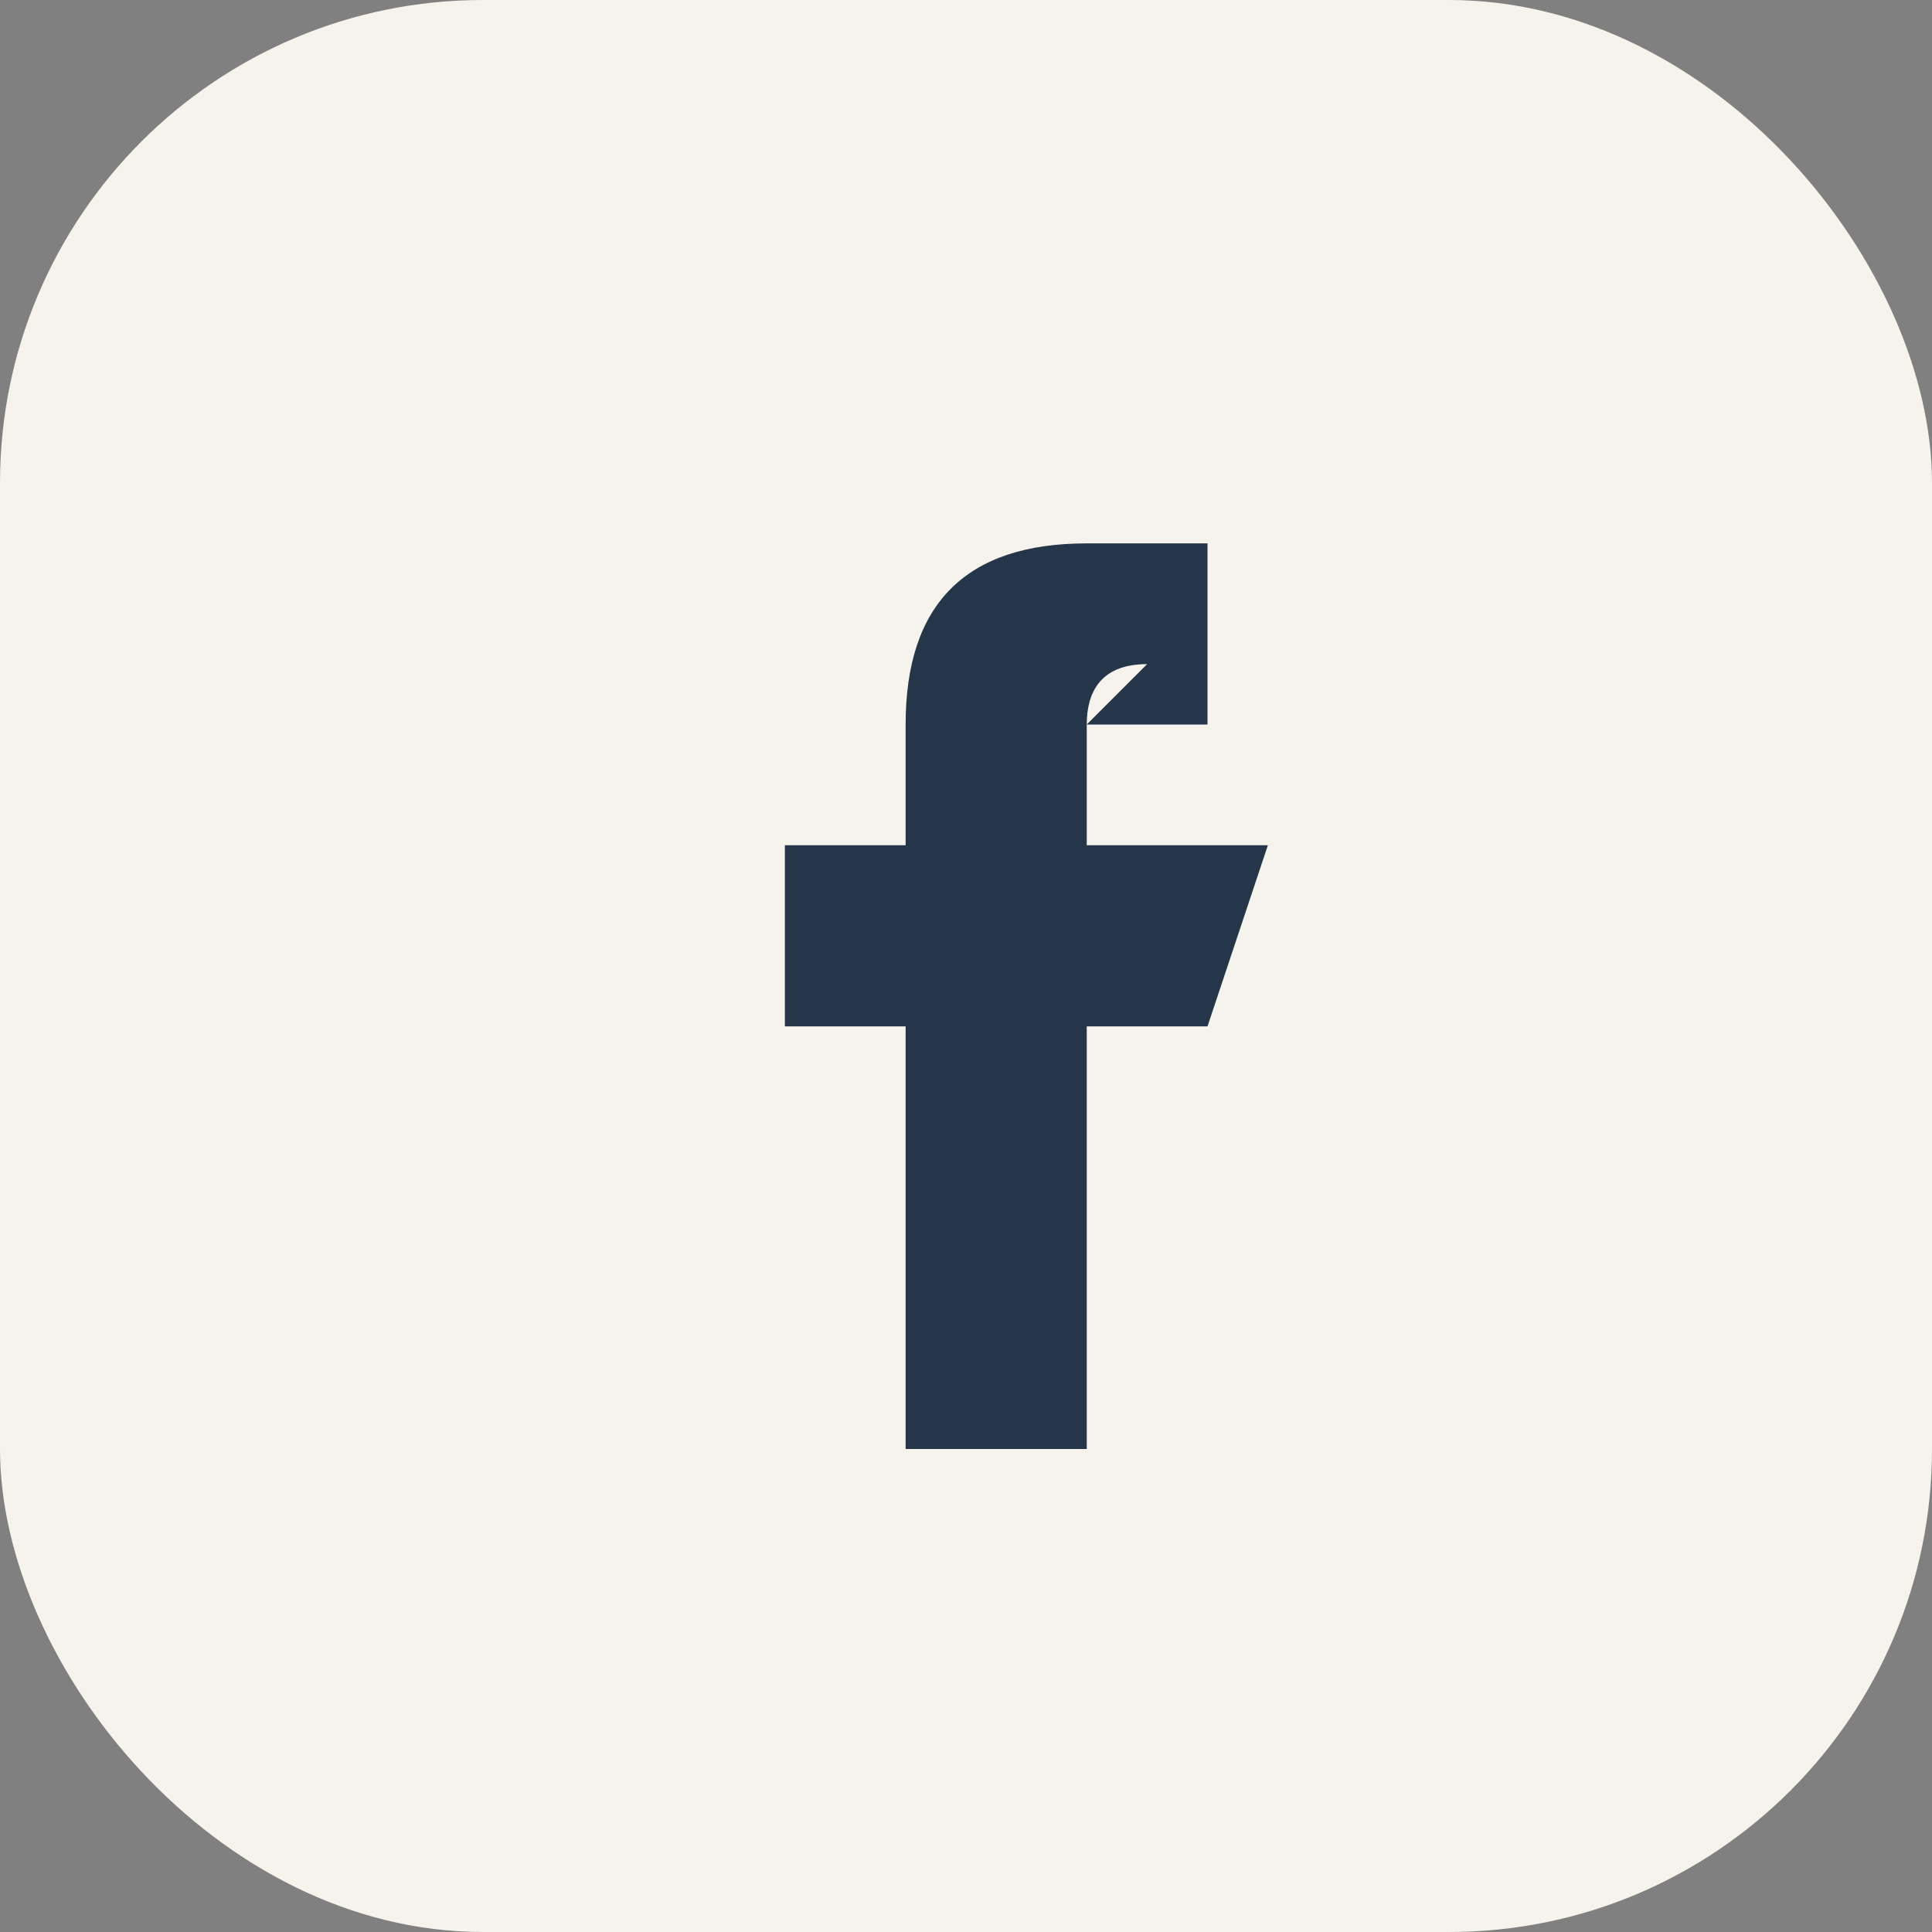
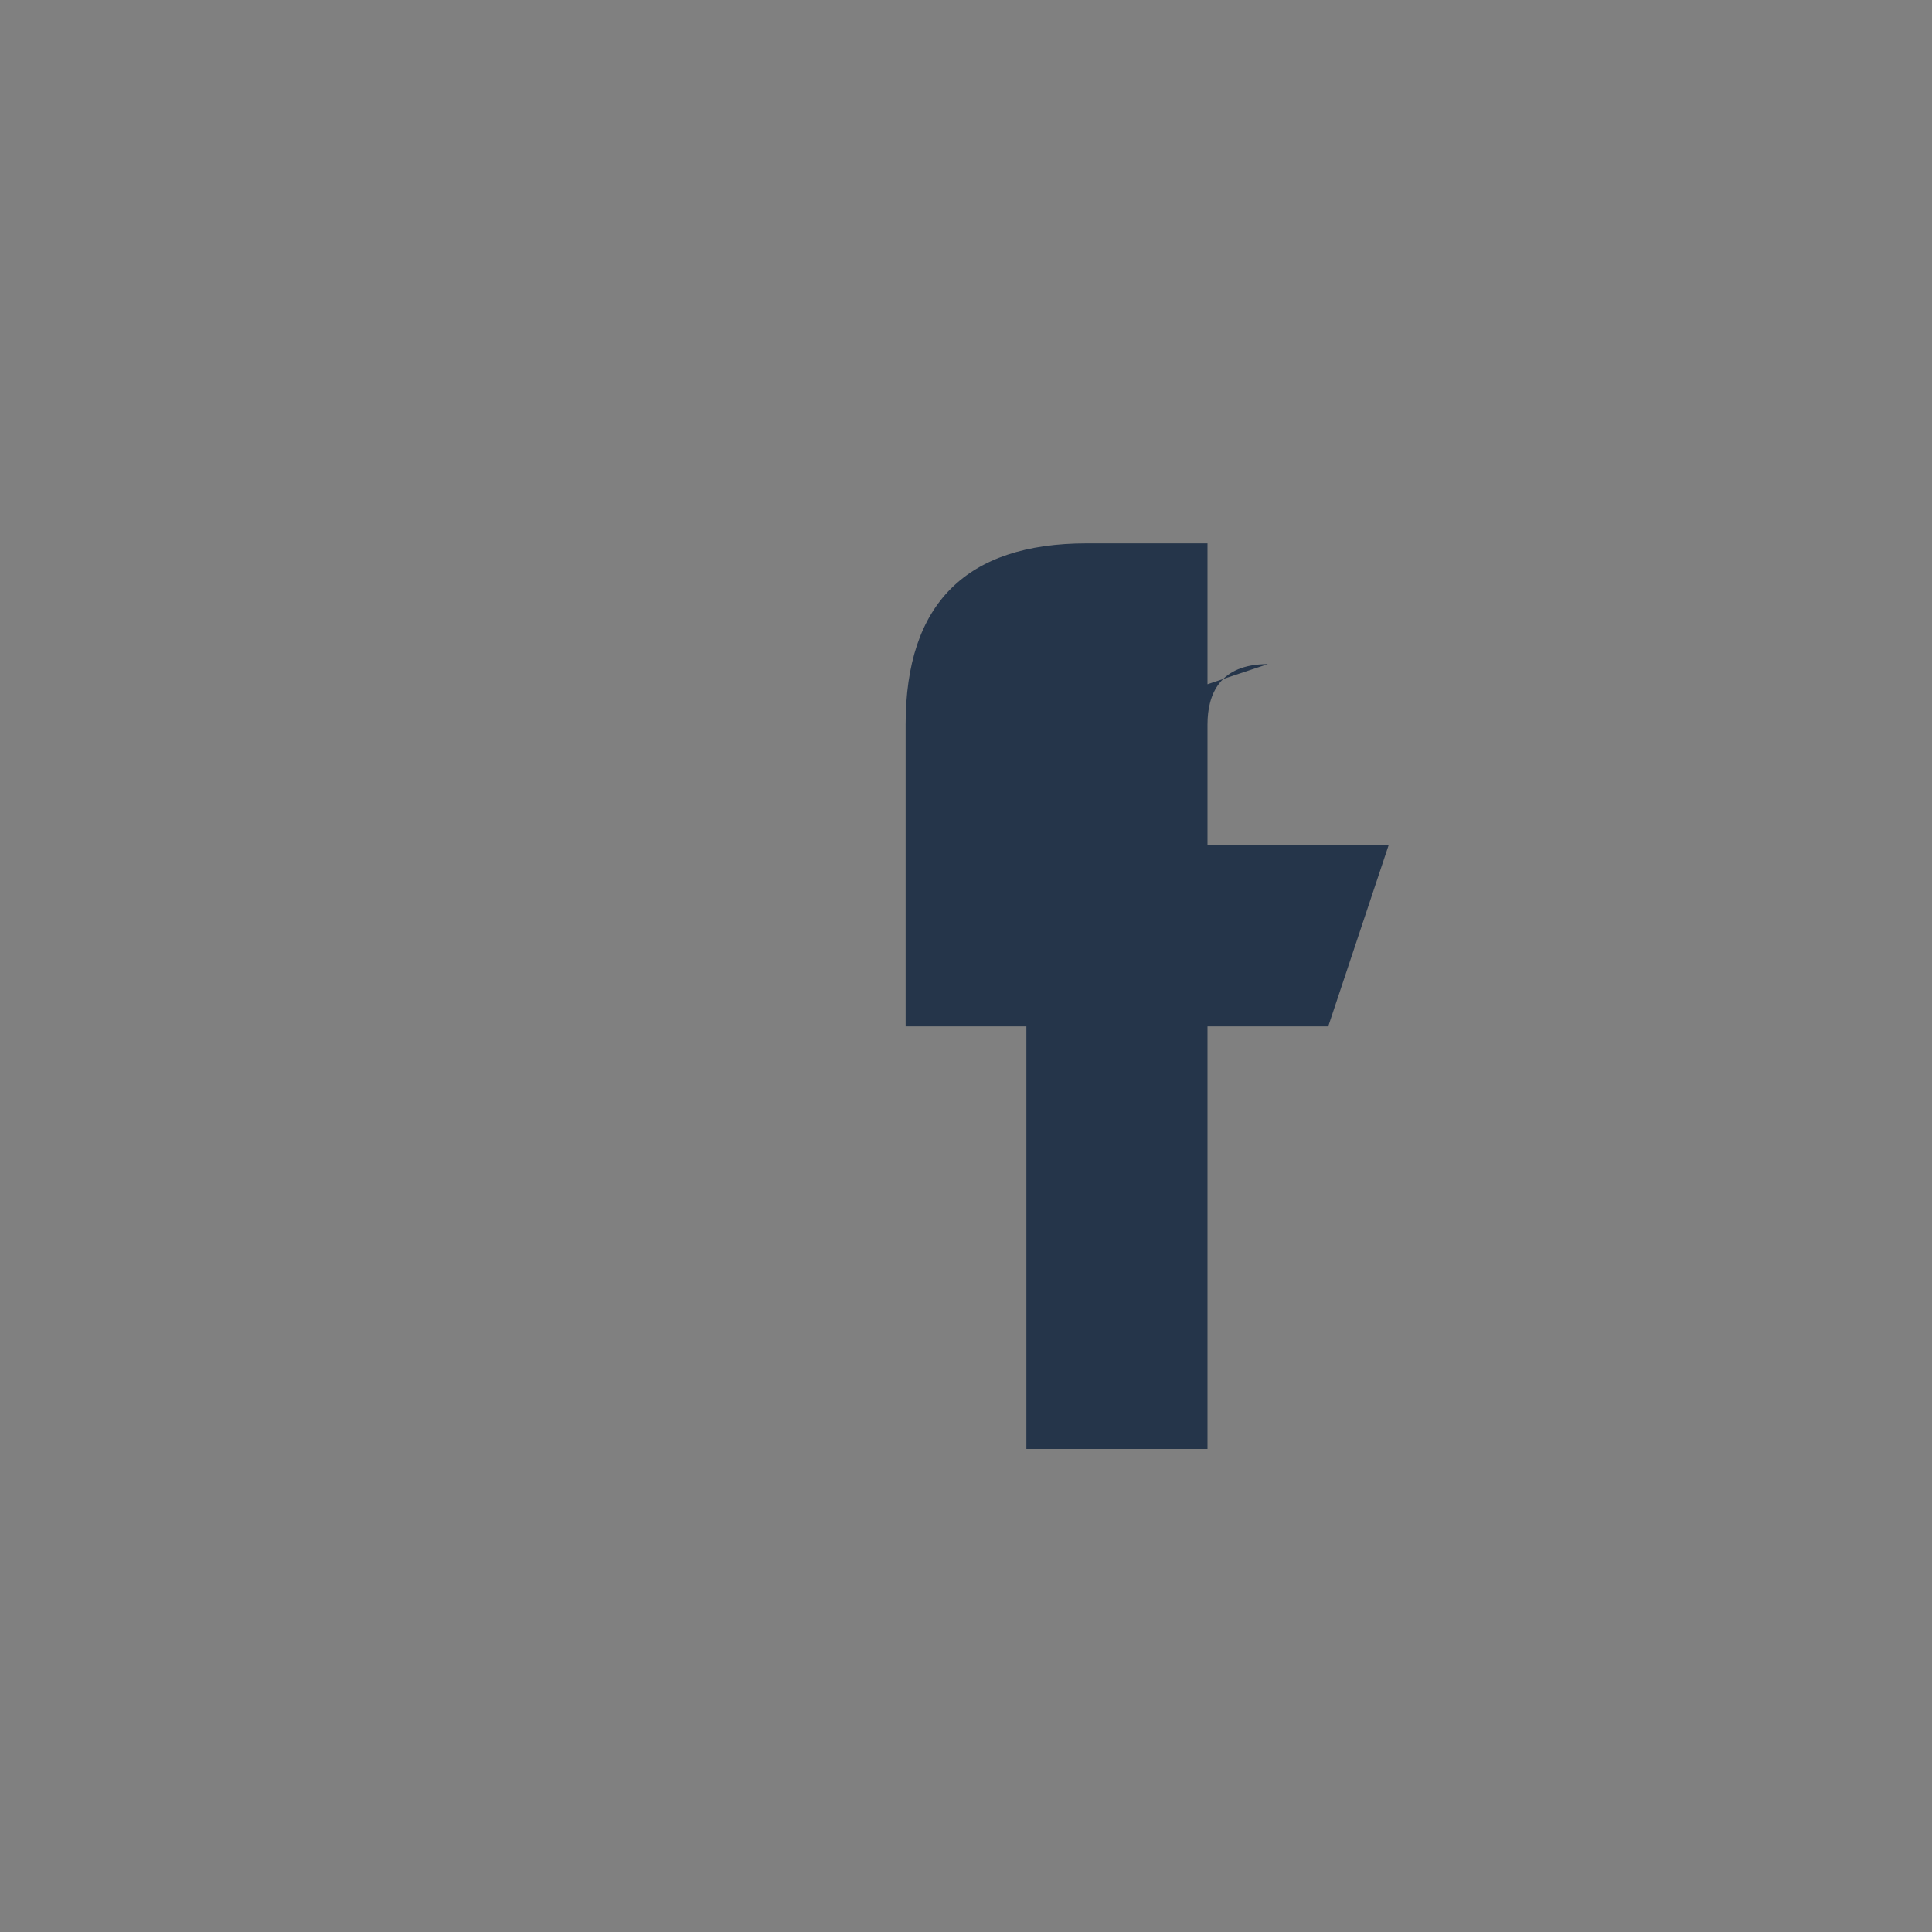
<svg xmlns="http://www.w3.org/2000/svg" width="32" height="32" viewBox="0 0 32 32">
  <rect x="0" y="0" width="32" height="32" fill="#808080" stroke="none" />
-   <rect width="32" height="32" rx="8" fill="#F6F3ED" />
-   <path d="M18 12h2v-3h-2c-2 0-3 1-3 3v2h-2v3h2v7h3v-7h2l1-3h-3v-2c0-.5.2-1 1-1z" fill="#25354A" />
+   <path d="M18 12h2v-3h-2c-2 0-3 1-3 3v2v3h2v7h3v-7h2l1-3h-3v-2c0-.5.2-1 1-1z" fill="#25354A" />
</svg>